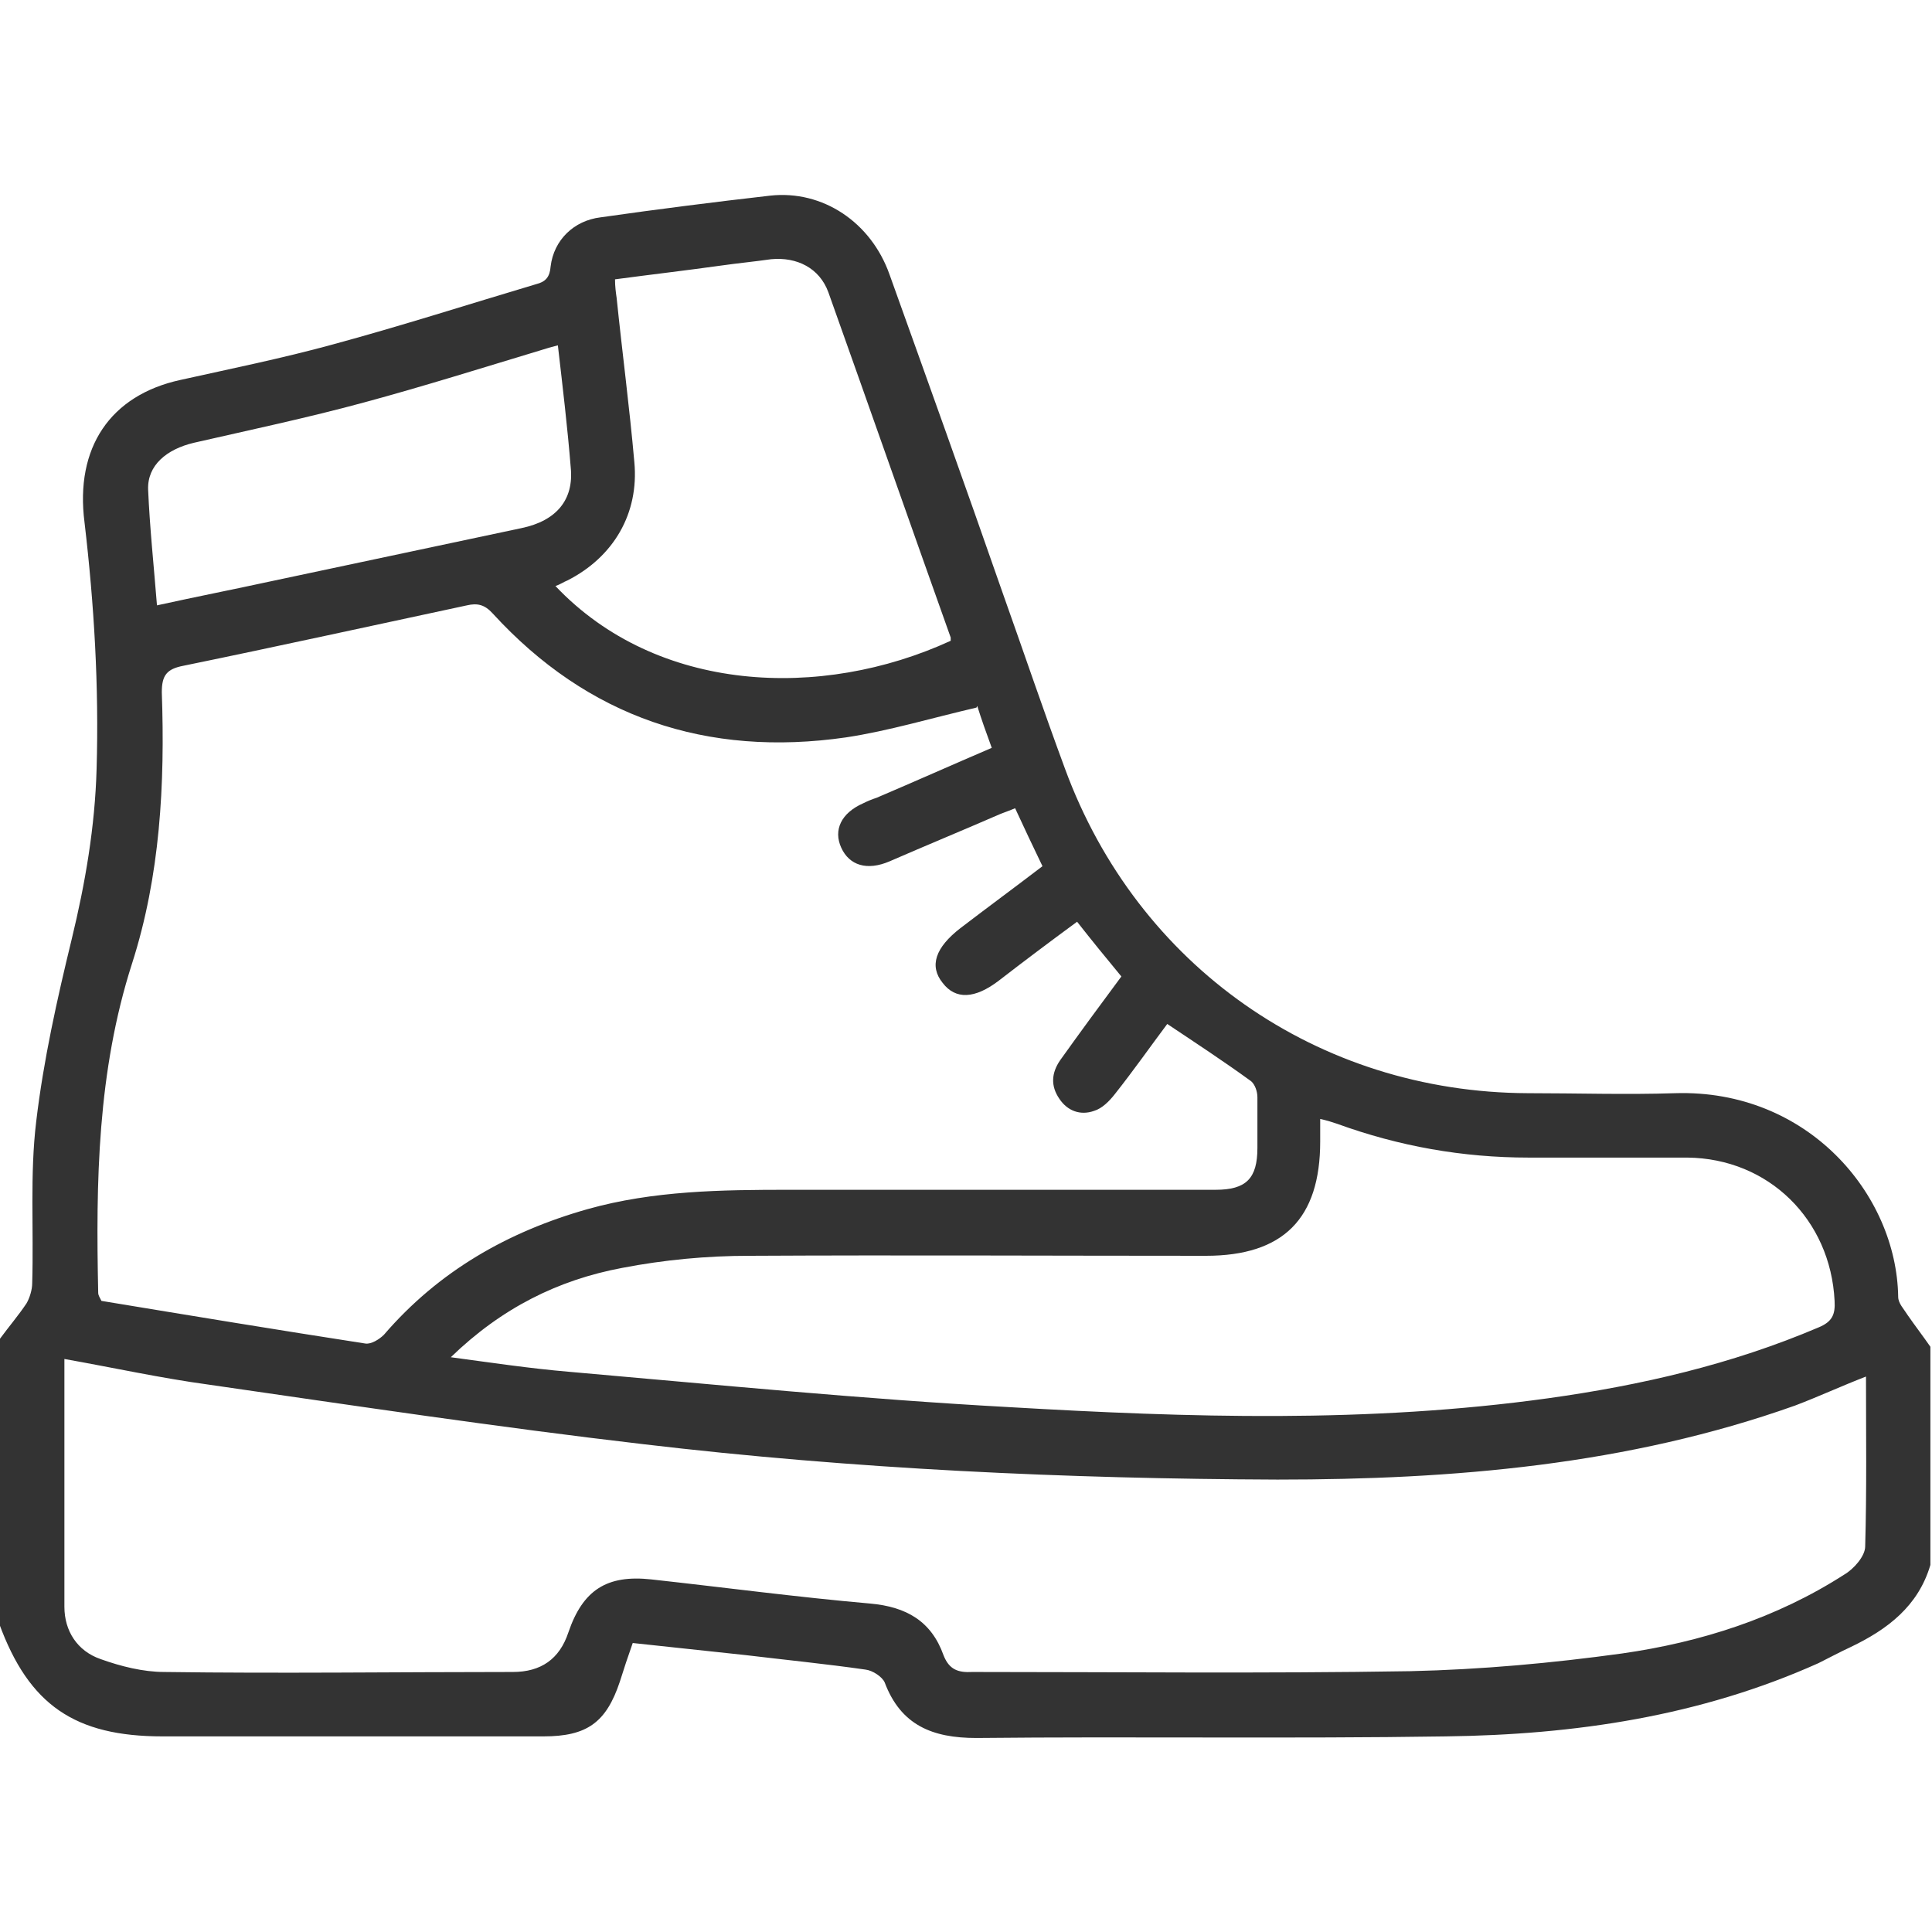
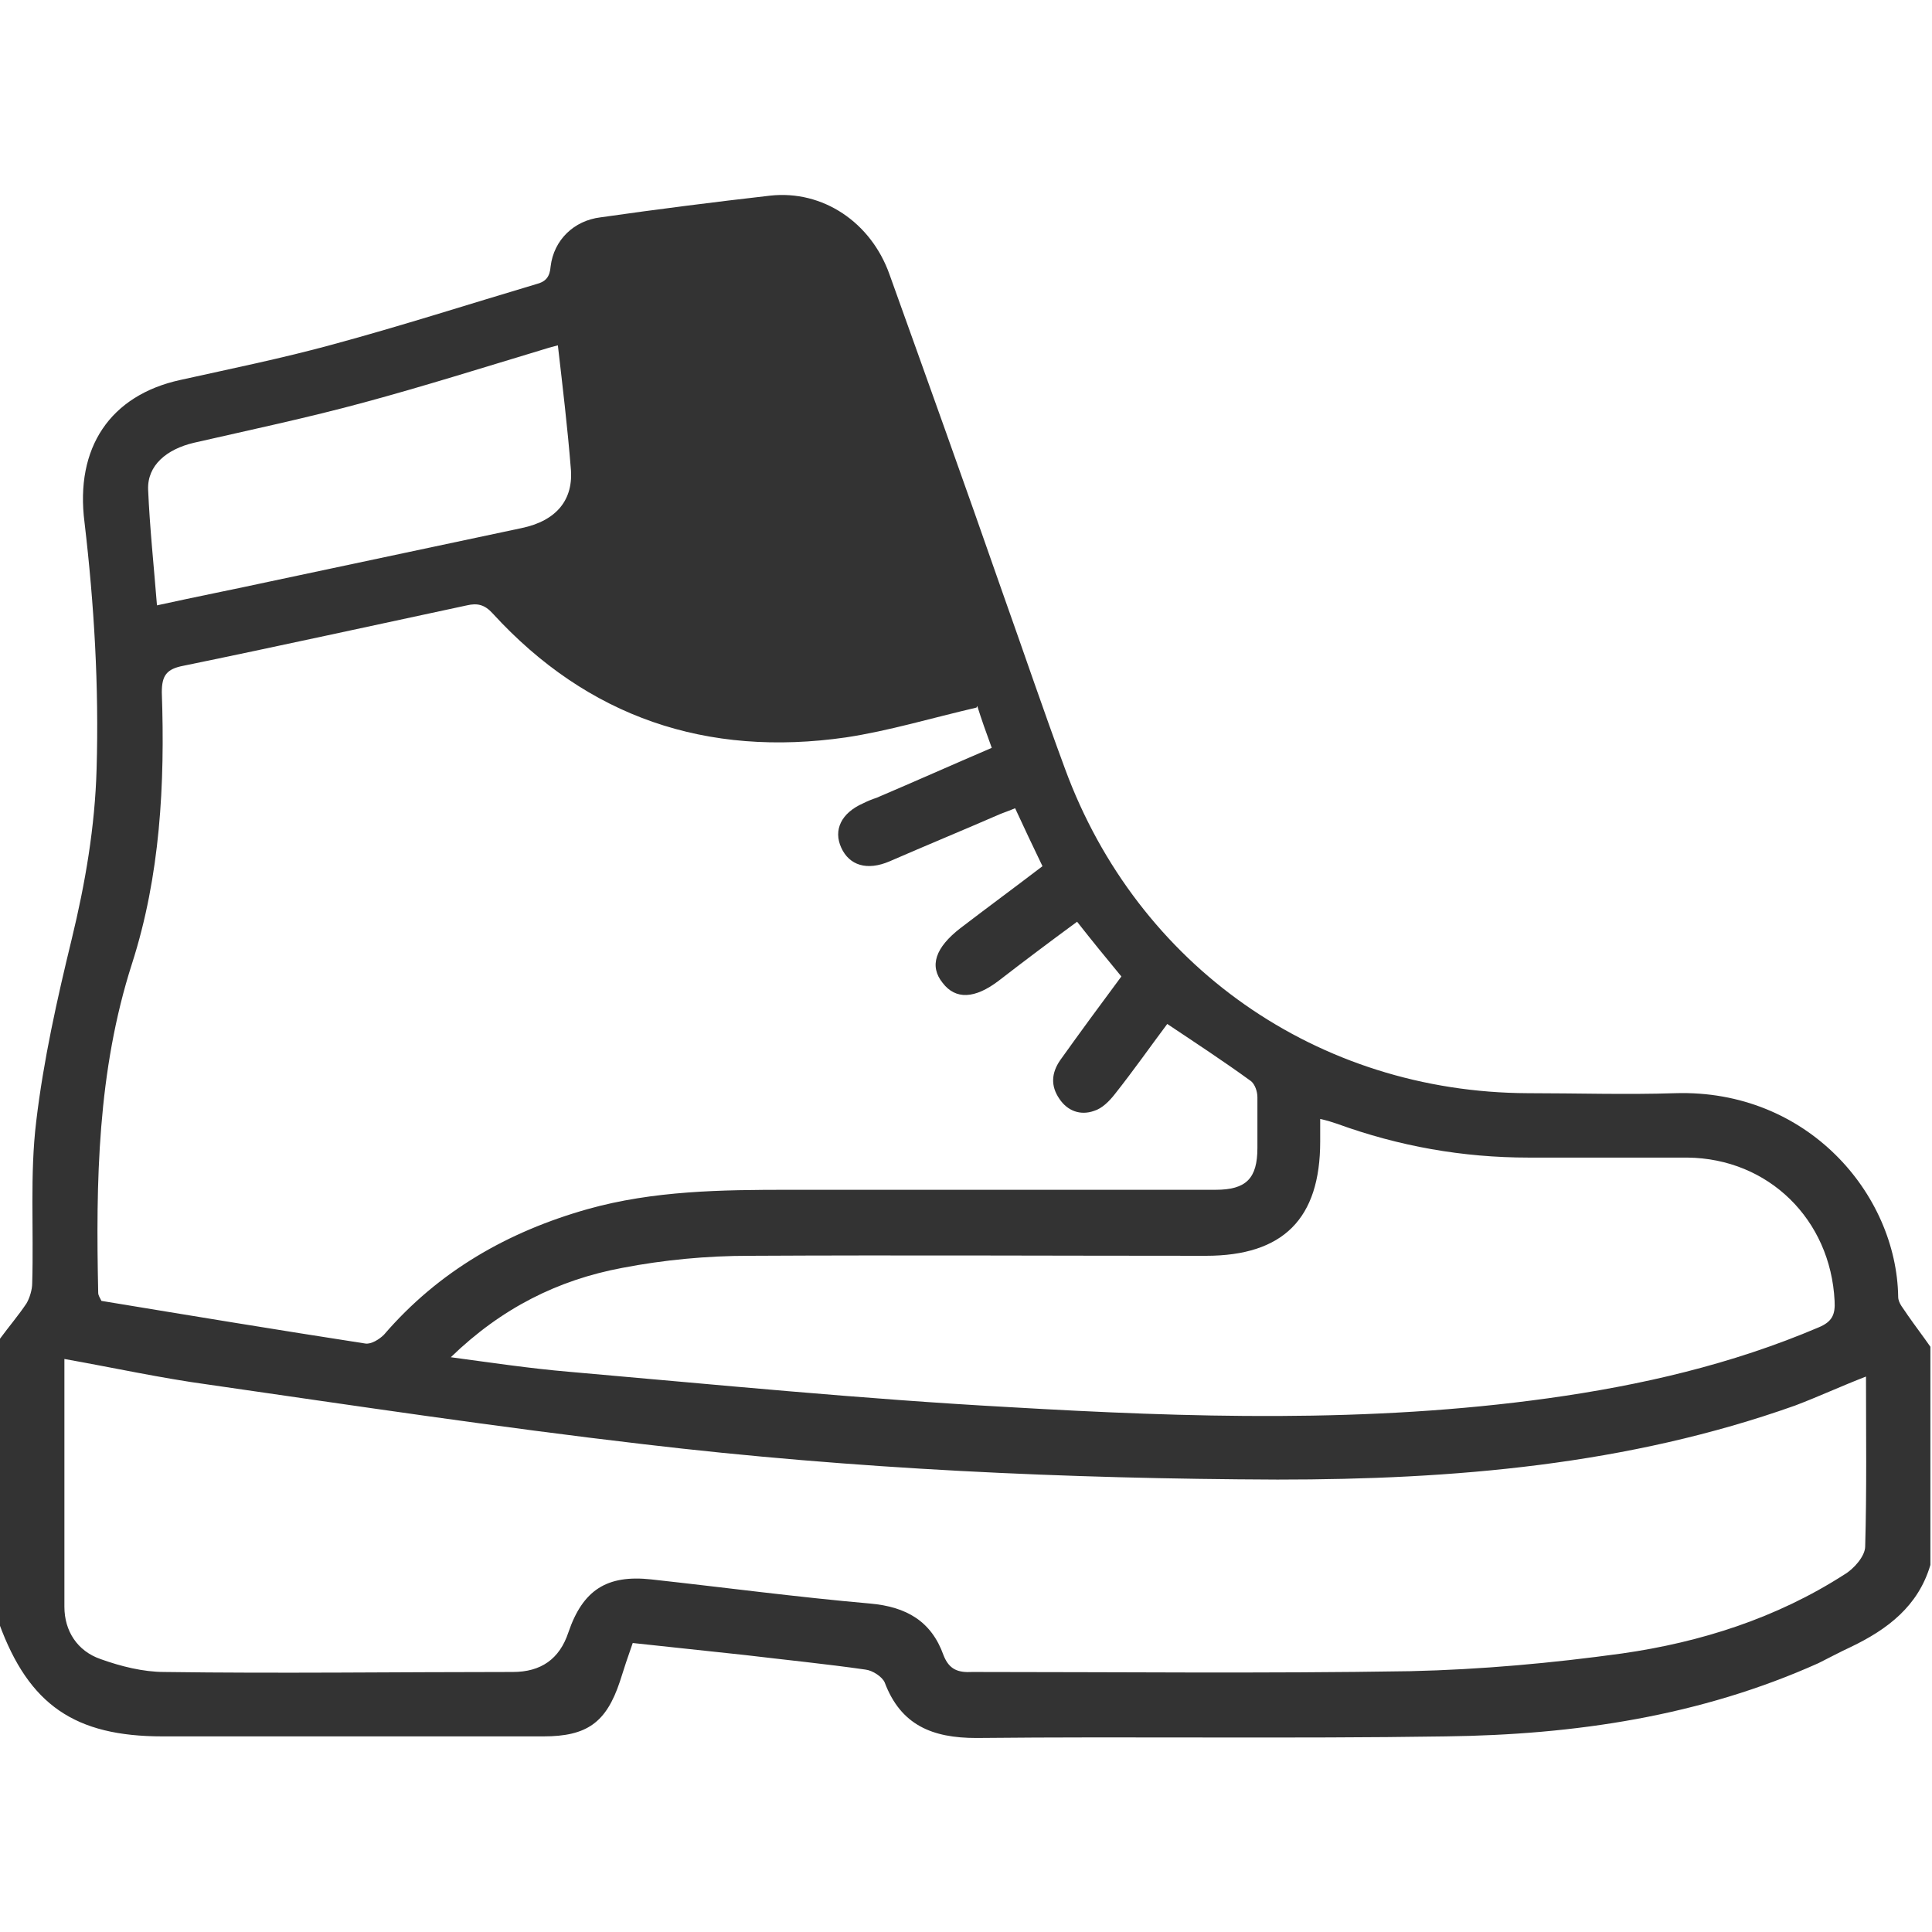
<svg xmlns="http://www.w3.org/2000/svg" id="a" width="24" height="24" viewBox="0 0 24 24">
  <g id="b">
-     <path d="M0,16.63c.11-.15.23-.29.33-.44.04-.07.07-.17.07-.25.02-.67-.03-1.35.05-2.01.09-.76.26-1.52.44-2.26.17-.7.29-1.4.31-2.12.03-1.02-.03-2.04-.15-3.06-.12-.93.32-1.58,1.19-1.77.63-.14,1.27-.27,1.89-.44.85-.23,1.69-.5,2.53-.75.12-.03.17-.09.18-.22.04-.33.29-.57.62-.61.7-.1,1.41-.19,2.11-.27.65-.07,1.25.33,1.48.98.47,1.31.94,2.62,1.4,3.94.26.73.51,1.47.78,2.2.9,2.45,3.14,4.02,5.75,4.03.61,0,1.22.02,1.83,0,1.64-.05,2.75,1.25,2.77,2.53,0,.08.07.15.12.23.09.13.19.26.28.39v2.71c-.15.51-.53.8-.99,1.02-.13.06-.26.13-.4.2-1.47.66-3.03.89-4.63.91-1.94.03-3.89,0-5.83.02-.55,0-.94-.16-1.14-.69-.03-.07-.15-.15-.24-.16-.49-.07-.99-.12-1.49-.18-.46-.05-.93-.1-1.4-.15-.06.17-.11.32-.16.48-.17.51-.41.68-.95.68-1.58,0-3.16,0-4.73,0-1.09,0-1.66-.39-2.03-1.4v-3.56h0ZM12.13,8.79c-.56.13-1.09.29-1.62.37-1.73.25-3.21-.25-4.39-1.54-.1-.11-.19-.13-.32-.1-1.17.25-2.35.51-3.52.75-.21.04-.27.12-.27.33.04,1.14-.02,2.28-.37,3.37-.43,1.34-.45,2.71-.42,4.09,0,.03.02.06.04.1,1.09.18,2.18.36,3.28.53.07.01.17-.05.23-.11.68-.79,1.54-1.28,2.53-1.56.82-.23,1.66-.24,2.51-.24,1.76,0,3.53,0,5.29,0,.38,0,.52-.14.52-.52,0-.21,0-.42,0-.63,0-.07-.03-.16-.08-.2-.33-.24-.68-.47-1.04-.71-.21.28-.42.58-.65.87-.07.09-.16.18-.26.21-.17.06-.33,0-.43-.15-.11-.16-.1-.32.01-.48.25-.35.5-.69.76-1.04-.19-.23-.37-.45-.55-.68-.34.25-.66.49-.97.73-.3.23-.54.24-.7.03-.17-.21-.09-.44.22-.68.34-.26.68-.51,1.02-.77-.12-.25-.23-.48-.34-.72-.07.03-.13.05-.18.07-.46.2-.92.39-1.38.59-.28.12-.5.05-.6-.17-.1-.22,0-.43.27-.55.06-.03.11-.05.17-.07.47-.2.94-.41,1.43-.62-.07-.19-.13-.36-.18-.52h0ZM.8,16.88c0,1.05,0,2.06,0,3.08,0,.3.16.55.45.65.25.09.53.16.79.16,1.44.02,2.89,0,4.33,0,.35,0,.58-.16.69-.49.18-.53.48-.72,1.03-.66.91.1,1.81.22,2.72.3.45.04.76.22.91.64.07.18.18.22.36.21,1.81,0,3.62.02,5.44-.01.88-.02,1.76-.1,2.63-.22.98-.14,1.92-.44,2.76-.98.12-.07.26-.23.26-.35.02-.7.01-1.4.01-2.11-.31.12-.59.25-.88.36-2.08.74-4.25.92-6.43.92-2.63-.01-5.26-.13-7.88-.44-1.8-.21-3.6-.48-5.4-.74-.59-.08-1.18-.21-1.8-.32h0ZM5.6,16.86c.52.07.99.14,1.46.18,1.83.16,3.65.34,5.48.44,2.23.13,4.46.2,6.69-.11,1.15-.16,2.28-.42,3.36-.88.17-.07.21-.16.2-.33-.05-1.01-.82-1.77-1.83-1.78-.66,0-1.31,0-1.97,0-.82,0-1.61-.14-2.38-.42-.06-.02-.12-.04-.21-.06v.28c0,.96-.46,1.42-1.42,1.42-1.89,0-3.78-.01-5.67,0-.53,0-1.06.05-1.58.15-.8.15-1.5.5-2.13,1.11h0ZM7.64,3.47c0,.09.01.16.02.23.07.68.16,1.36.22,2.04.06.64-.26,1.18-.83,1.47-.05.02-.09.05-.15.07,1.26,1.33,3.3,1.42,4.91.68,0-.01,0-.03,0-.04-.51-1.43-1.01-2.86-1.52-4.29-.11-.3-.39-.44-.71-.41-.21.03-.42.05-.63.08-.43.06-.86.11-1.31.17h0ZM1.95,7.52c.5-.11.96-.2,1.42-.3,1.04-.22,2.07-.44,3.11-.66.43-.09.65-.35.61-.75-.04-.5-.1-1-.16-1.52-.08.02-.15.04-.21.06-.73.22-1.46.45-2.2.65-.7.19-1.41.34-2.11.5-.34.08-.58.28-.57.58.02.47.07.94.11,1.44h0Z" style="fill:#333; stroke-width:0px;" />
+     <path d="M0,16.63c.11-.15.23-.29.33-.44.04-.07.07-.17.07-.25.02-.67-.03-1.35.05-2.01.09-.76.26-1.52.44-2.26.17-.7.29-1.4.31-2.12.03-1.02-.03-2.04-.15-3.06-.12-.93.32-1.58,1.19-1.77.63-.14,1.27-.27,1.89-.44.85-.23,1.69-.5,2.53-.75.12-.03.17-.09.18-.22.04-.33.29-.57.62-.61.7-.1,1.41-.19,2.11-.27.65-.07,1.25.33,1.48.98.47,1.31.94,2.62,1.4,3.94.26.73.51,1.47.78,2.2.9,2.45,3.14,4.02,5.75,4.03.61,0,1.22.02,1.83,0,1.64-.05,2.75,1.25,2.77,2.53,0,.08.07.15.12.23.09.13.19.26.28.39v2.71c-.15.51-.53.8-.99,1.02-.13.06-.26.13-.4.2-1.47.66-3.03.89-4.63.91-1.94.03-3.89,0-5.83.02-.55,0-.94-.16-1.14-.69-.03-.07-.15-.15-.24-.16-.49-.07-.99-.12-1.49-.18-.46-.05-.93-.1-1.4-.15-.06.17-.11.32-.16.48-.17.51-.41.68-.95.68-1.58,0-3.16,0-4.73,0-1.09,0-1.66-.39-2.03-1.4v-3.56h0ZM12.13,8.79c-.56.13-1.09.29-1.62.37-1.73.25-3.21-.25-4.39-1.54-.1-.11-.19-.13-.32-.1-1.17.25-2.35.51-3.52.75-.21.04-.27.12-.27.33.04,1.14-.02,2.28-.37,3.37-.43,1.34-.45,2.71-.42,4.09,0,.03.02.06.04.1,1.09.18,2.18.36,3.28.53.07.01.17-.05.23-.11.68-.79,1.54-1.28,2.53-1.56.82-.23,1.66-.24,2.51-.24,1.76,0,3.53,0,5.29,0,.38,0,.52-.14.52-.52,0-.21,0-.42,0-.63,0-.07-.03-.16-.08-.2-.33-.24-.68-.47-1.04-.71-.21.28-.42.58-.65.87-.07.09-.16.18-.26.21-.17.06-.33,0-.43-.15-.11-.16-.1-.32.01-.48.25-.35.5-.69.76-1.04-.19-.23-.37-.45-.55-.68-.34.25-.66.49-.97.73-.3.23-.54.24-.7.03-.17-.21-.09-.44.22-.68.34-.26.68-.51,1.02-.77-.12-.25-.23-.48-.34-.72-.07.03-.13.05-.18.07-.46.2-.92.39-1.38.59-.28.12-.5.05-.6-.17-.1-.22,0-.43.27-.55.06-.03.11-.05.17-.07.47-.2.94-.41,1.43-.62-.07-.19-.13-.36-.18-.52h0ZM.8,16.88c0,1.05,0,2.06,0,3.08,0,.3.16.55.45.65.25.09.53.16.79.16,1.44.02,2.89,0,4.33,0,.35,0,.58-.16.69-.49.18-.53.48-.72,1.03-.66.91.1,1.81.22,2.72.3.45.04.76.22.91.64.07.18.18.22.36.21,1.81,0,3.62.02,5.44-.01.88-.02,1.76-.1,2.63-.22.98-.14,1.92-.44,2.76-.98.12-.07.26-.23.26-.35.02-.7.01-1.4.01-2.11-.31.12-.59.25-.88.36-2.08.74-4.25.92-6.43.92-2.63-.01-5.26-.13-7.88-.44-1.8-.21-3.6-.48-5.4-.74-.59-.08-1.18-.21-1.8-.32h0ZM5.6,16.86c.52.07.99.14,1.46.18,1.83.16,3.65.34,5.48.44,2.23.13,4.46.2,6.69-.11,1.15-.16,2.28-.42,3.36-.88.17-.07.21-.16.2-.33-.05-1.01-.82-1.77-1.83-1.78-.66,0-1.31,0-1.97,0-.82,0-1.61-.14-2.38-.42-.06-.02-.12-.04-.21-.06v.28c0,.96-.46,1.42-1.42,1.42-1.89,0-3.78-.01-5.67,0-.53,0-1.06.05-1.58.15-.8.15-1.5.5-2.13,1.11h0ZM7.64,3.47h0ZM1.95,7.52c.5-.11.96-.2,1.42-.3,1.04-.22,2.07-.44,3.11-.66.43-.09.65-.35.61-.75-.04-.5-.1-1-.16-1.52-.08.02-.15.04-.21.06-.73.22-1.46.45-2.2.65-.7.19-1.41.34-2.11.5-.34.08-.58.28-.57.58.02.47.07.94.11,1.44h0Z" style="fill:#333; stroke-width:0px;" />
  </g>
</svg>